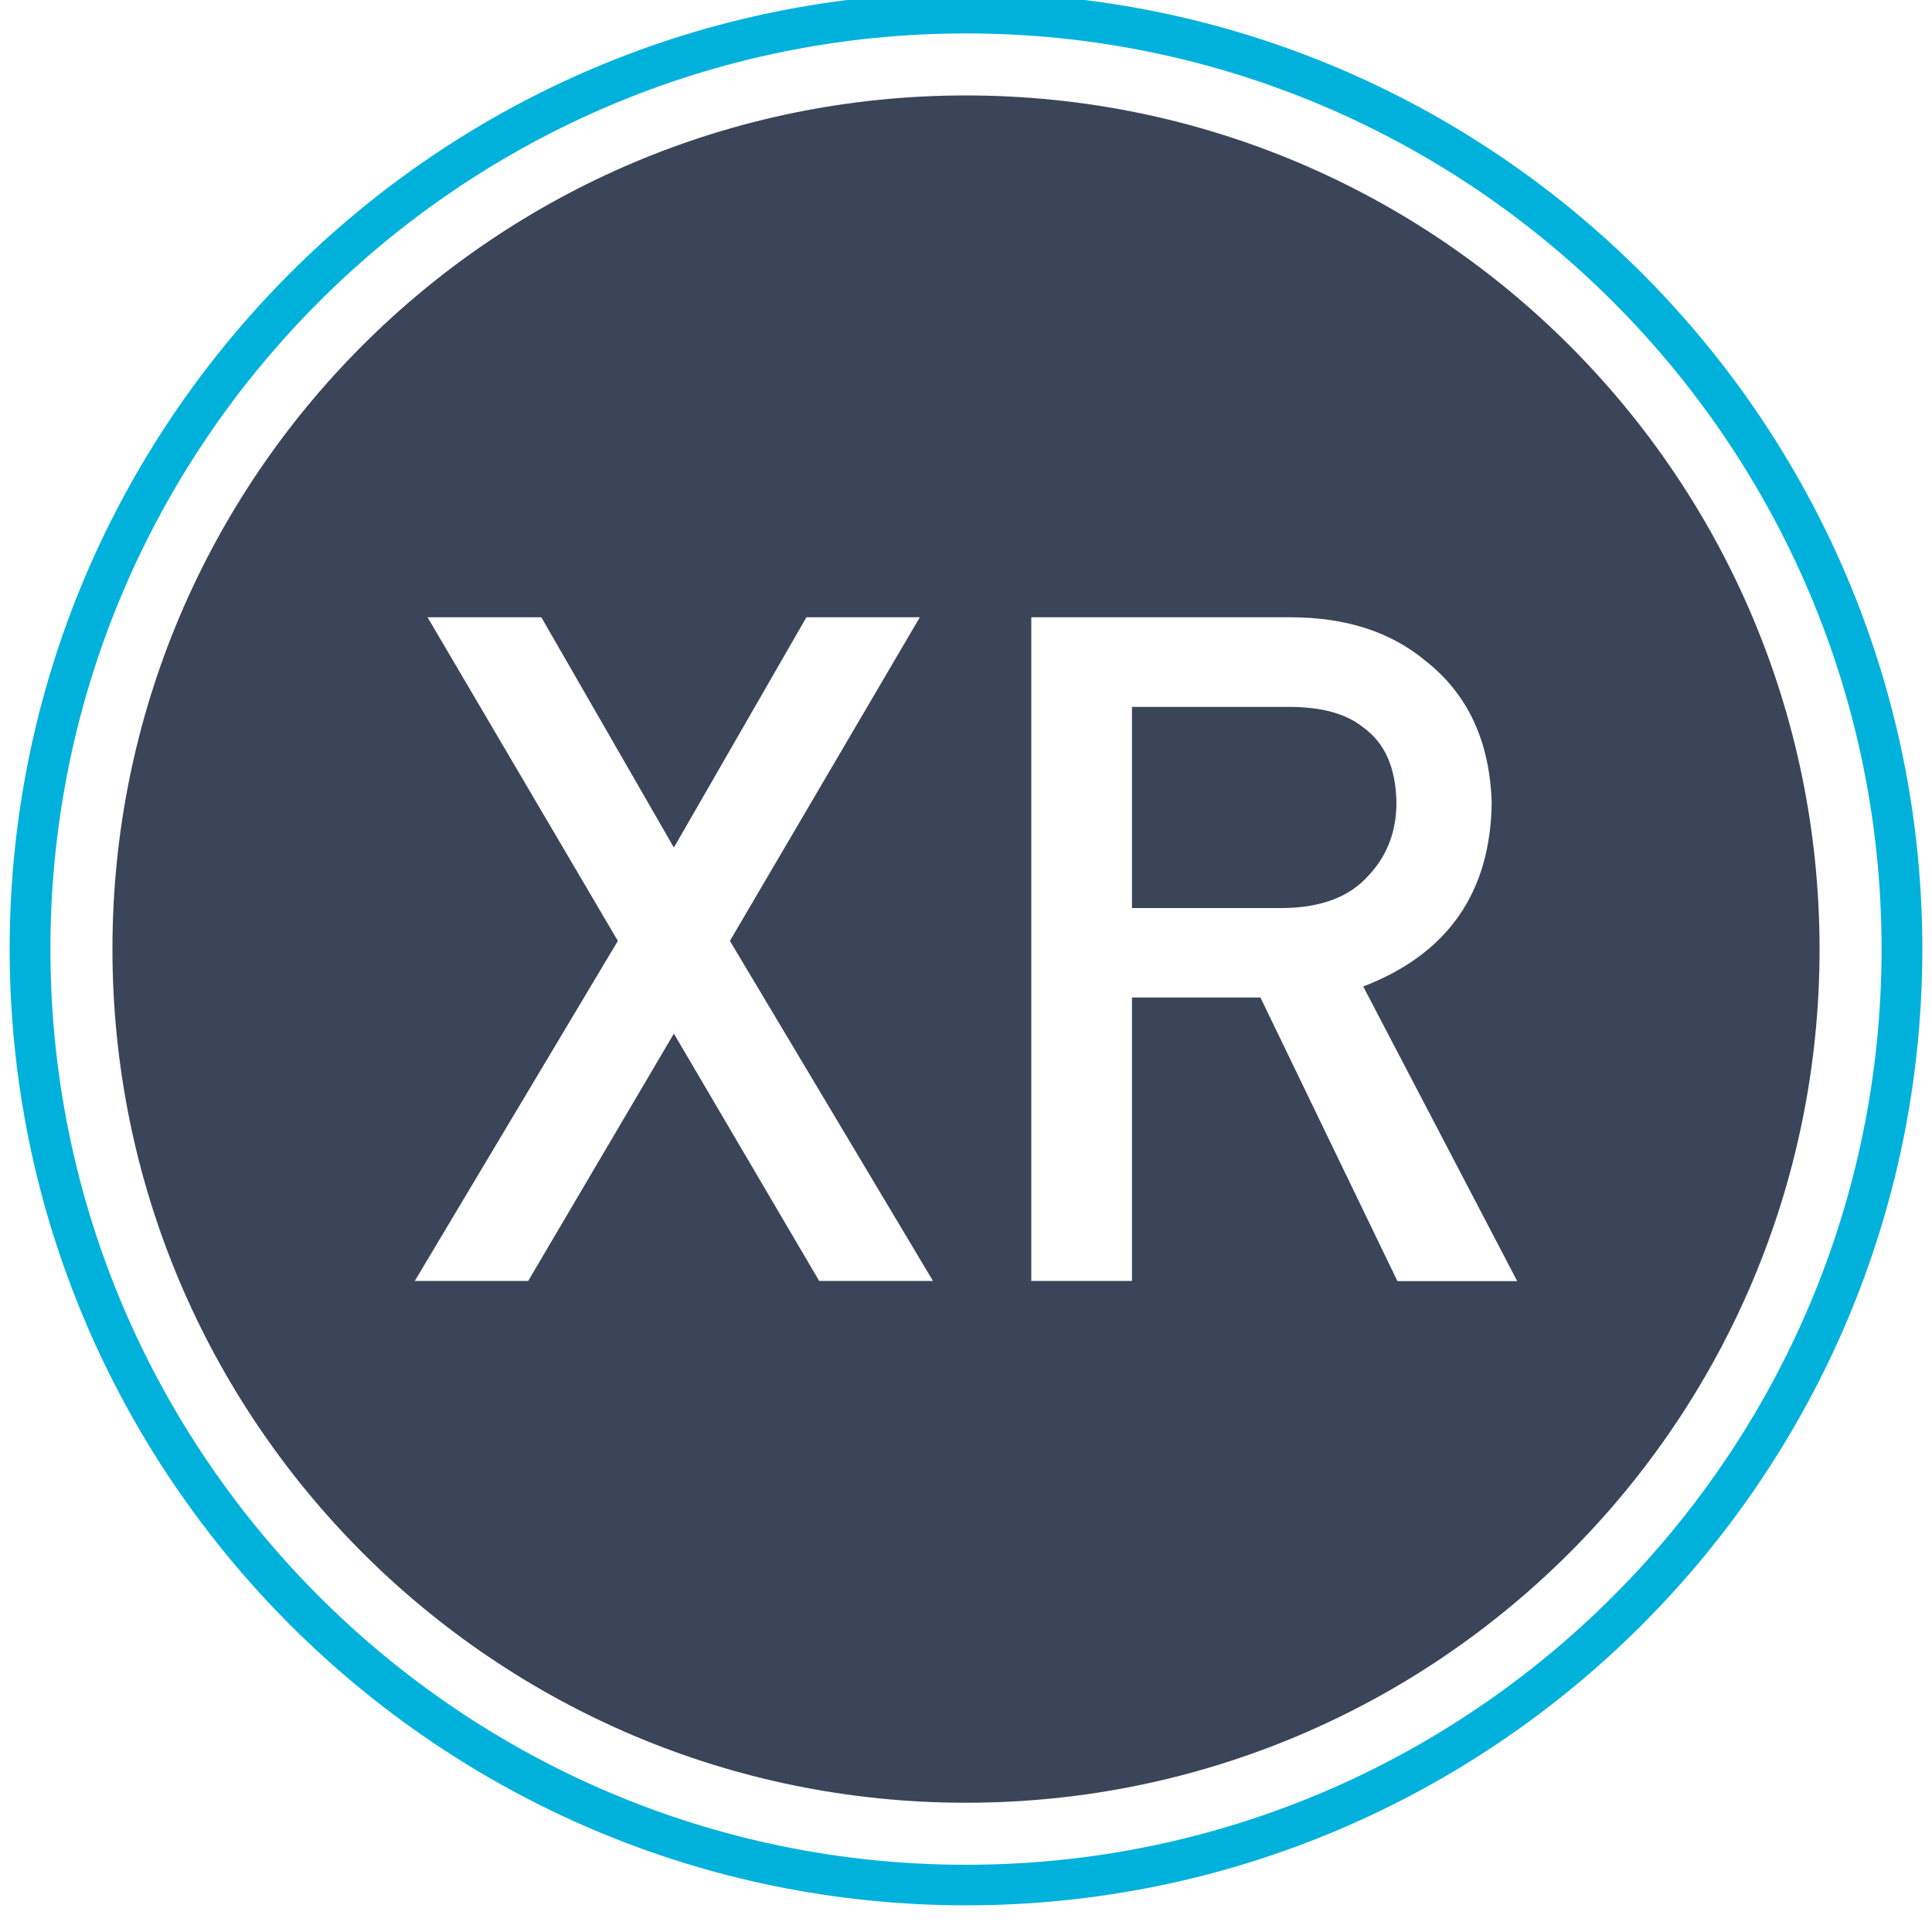
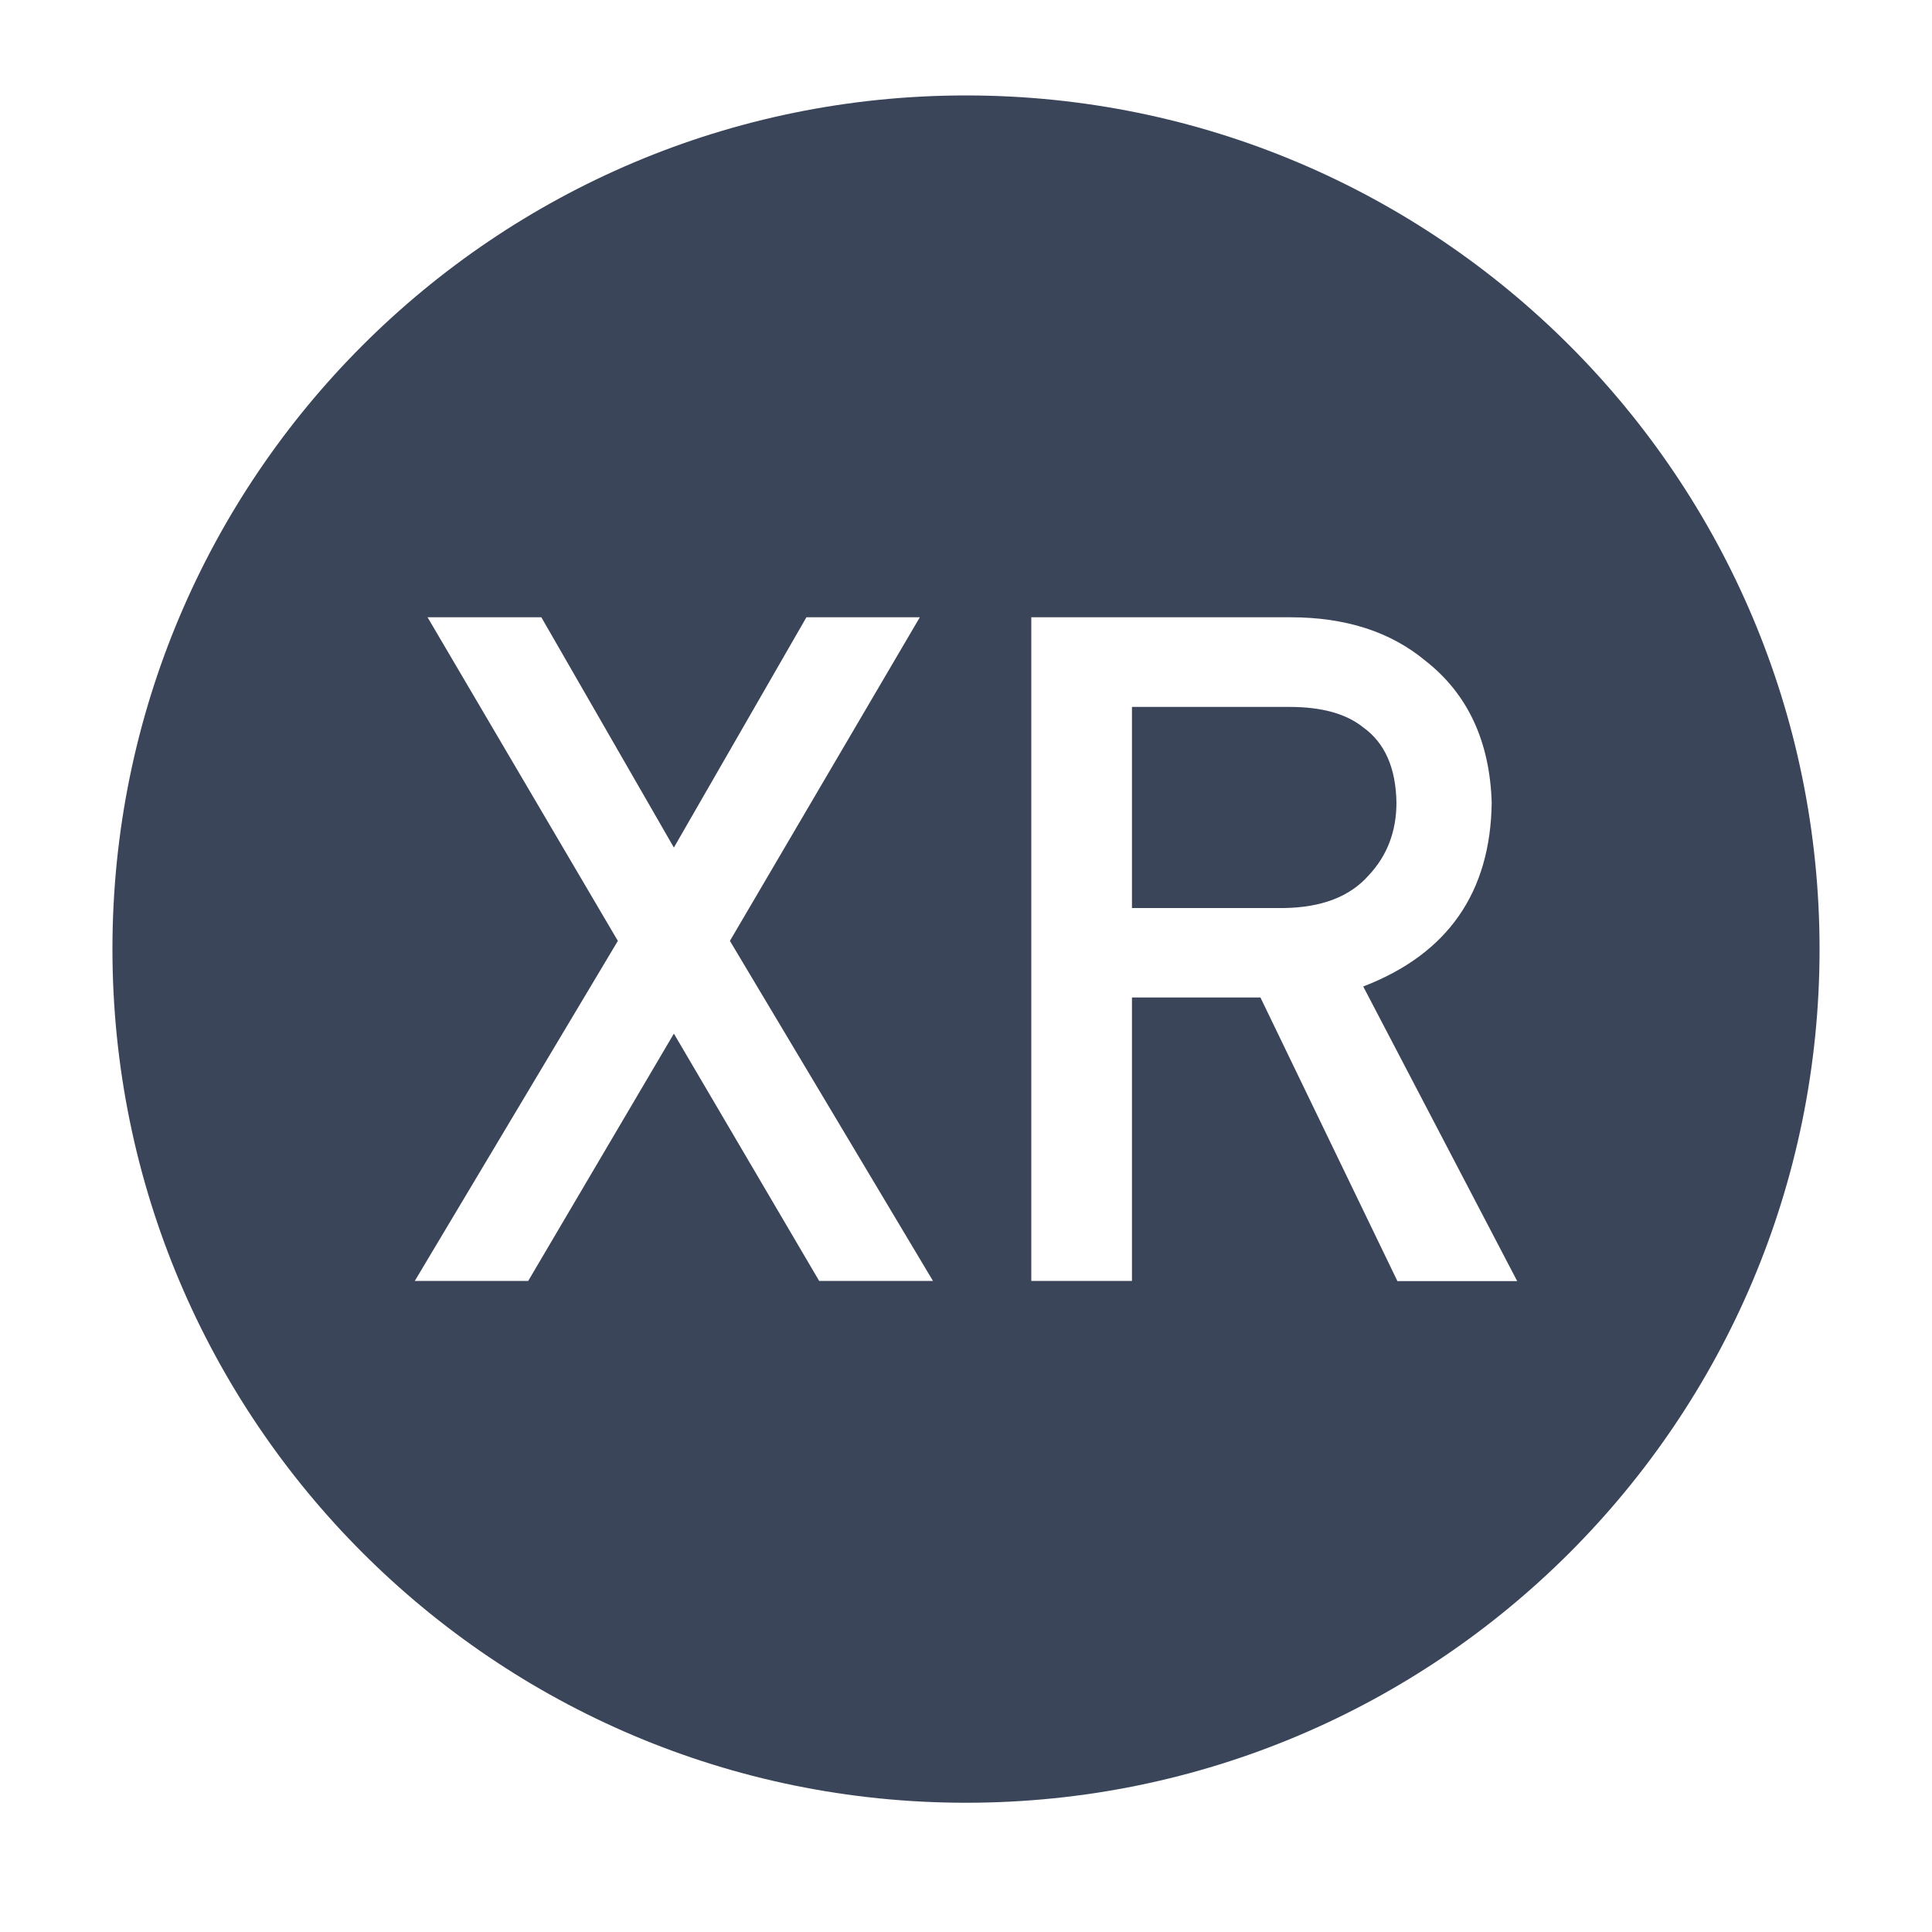
<svg xmlns="http://www.w3.org/2000/svg" version="1.1" id="Layer_1" x="0px" y="0px" viewBox="0 0 100 100" style="enable-background:new 0 0 100 100;" xml:space="preserve">
  <style type="text/css">
	.st0{fill:#FFFFFF;}
	.st1{fill:#00A9CE;}
	.st2{fill:#3B4559;}
	.st3{fill:none;}
	.st4{fill:#314458;}
	.st5{fill:#00B2DB;}
	.st6{fill:none;stroke:#314458;stroke-width:2;stroke-miterlimit:10;}
	.st7{fill:#3B4559;stroke:#FFFFFF;stroke-width:2;stroke-miterlimit:10;}
	.st8{fill:#00B2DB;stroke:#FFFFFF;stroke-width:2;stroke-miterlimit:10;}
	.st9{fill:none;stroke:#FFFFFF;stroke-width:2;stroke-miterlimit:10;}
	.st10{fill:none;stroke:#00B2DB;stroke-width:2;stroke-miterlimit:10;}
	.st11{fill:#3B4559;stroke:#FFFFFF;stroke-width:2;stroke-linecap:round;stroke-linejoin:round;stroke-miterlimit:10;}
	.st12{fill:none;stroke:#3B4559;stroke-width:2;stroke-miterlimit:10;}
</style>
  <g>
-     <path class="st3" d="M50,96.52c26.13,0,47.39-21.26,47.39-47.39S76.13,1.73,50,1.73S2.61,22.99,2.61,49.12S23.87,96.52,50,96.52z    M50,4.94c24.4,0,44.18,19.78,44.18,44.18S74.4,93.31,50,93.31S5.82,73.53,5.82,49.12S25.6,4.94,50,4.94z" />
    <path class="st2" d="M50,93.31c24.4,0,44.18-19.78,44.18-44.18S74.4,4.94,50,4.94S5.82,24.72,5.82,49.12S25.6,93.31,50,93.31z    M53.38,31.95h13.41c2.86,0,5.19,0.75,7,2.26c2.18,1.71,3.32,4.16,3.42,7.33c-0.06,4.66-2.28,7.84-6.65,9.52l7.97,15.25h-6.2   l-7.09-14.68h-6.65V66.3h-5.21V31.95z M22.13,31.95h5.89l6.86,11.92l6.86-11.92h5.87L37.78,48.7l10.51,17.6H42.4l-7.52-12.8   l-7.54,12.8h-5.87l10.51-17.6L22.13,31.95z" />
    <path class="st2" d="M70.84,45.31c0.96-1.02,1.44-2.28,1.44-3.77c-0.03-1.79-0.6-3.09-1.72-3.89c-0.88-0.71-2.15-1.06-3.82-1.06   h-8.15V47h7.87C68.41,46.97,69.87,46.41,70.84,45.31z" />
-     <path class="st5" d="M50,98.62c27.29,0,49.5-22.21,49.5-49.5S77.29-0.38,50-0.38S0.5,21.83,0.5,49.12S22.71,98.62,50,98.62z    M50,1.73c26.13,0,47.39,21.26,47.39,47.39S76.13,96.52,50,96.52S2.61,75.26,2.61,49.12S23.87,1.73,50,1.73z" />
  </g>
</svg>